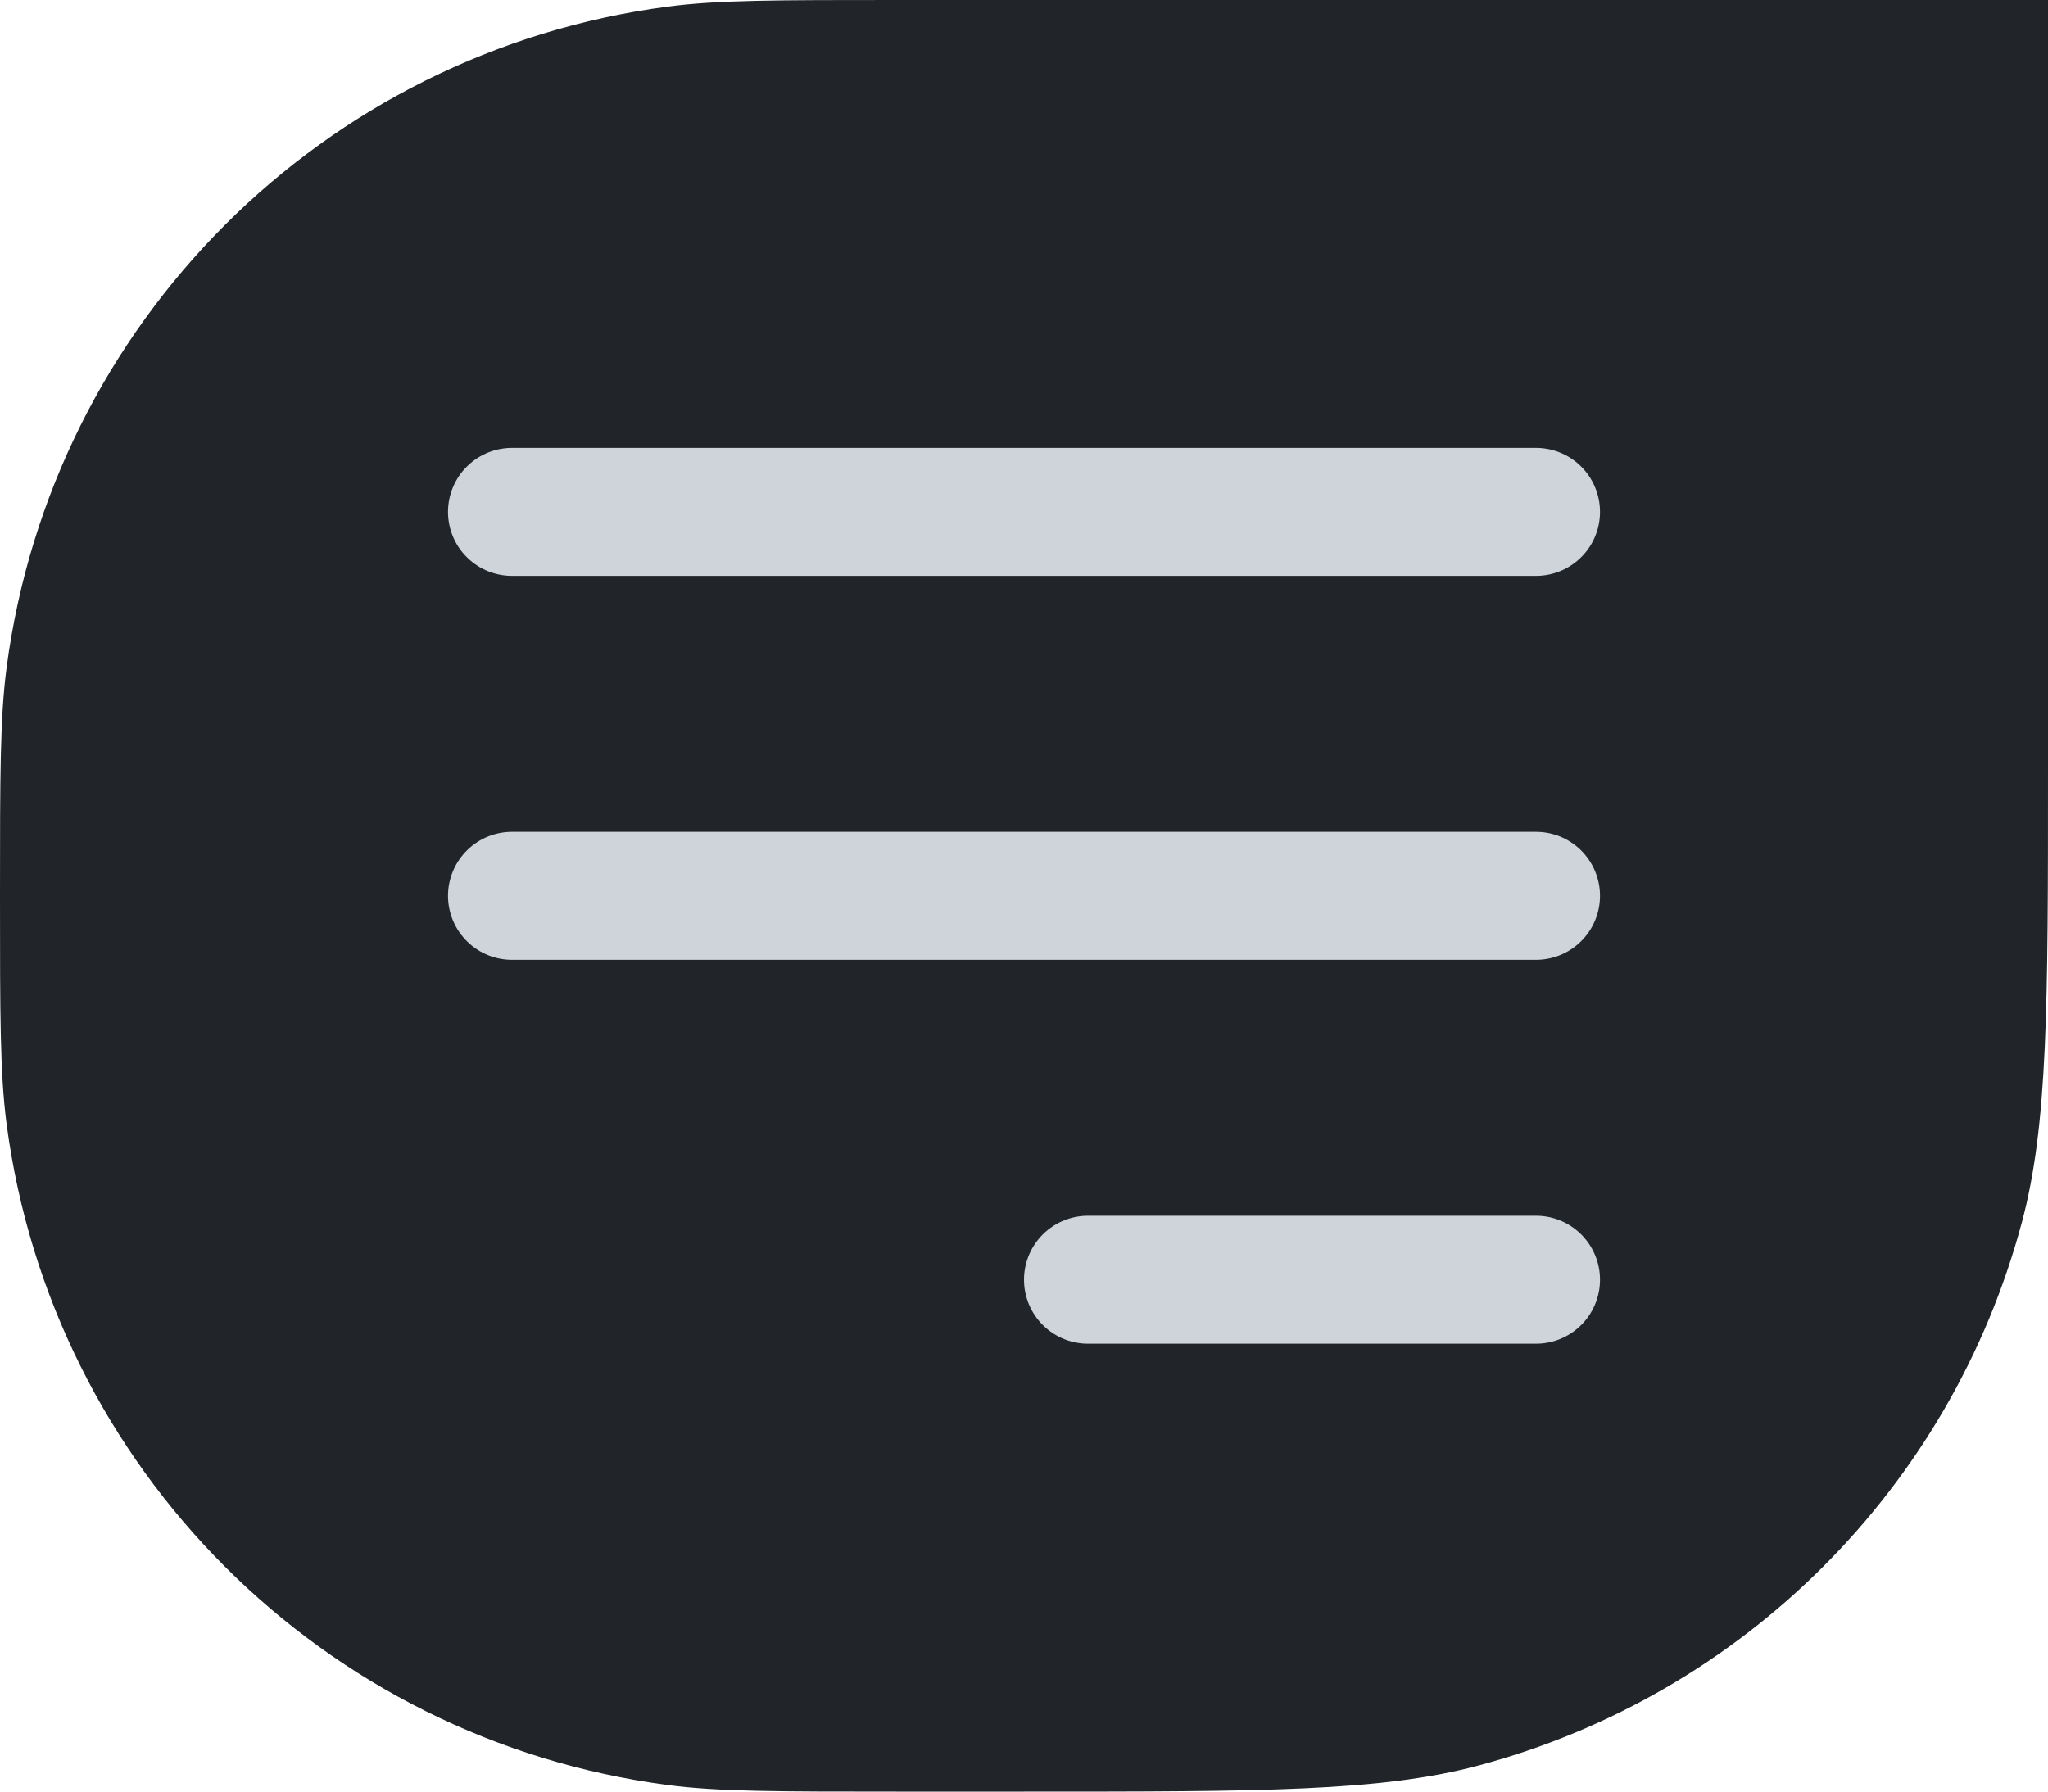
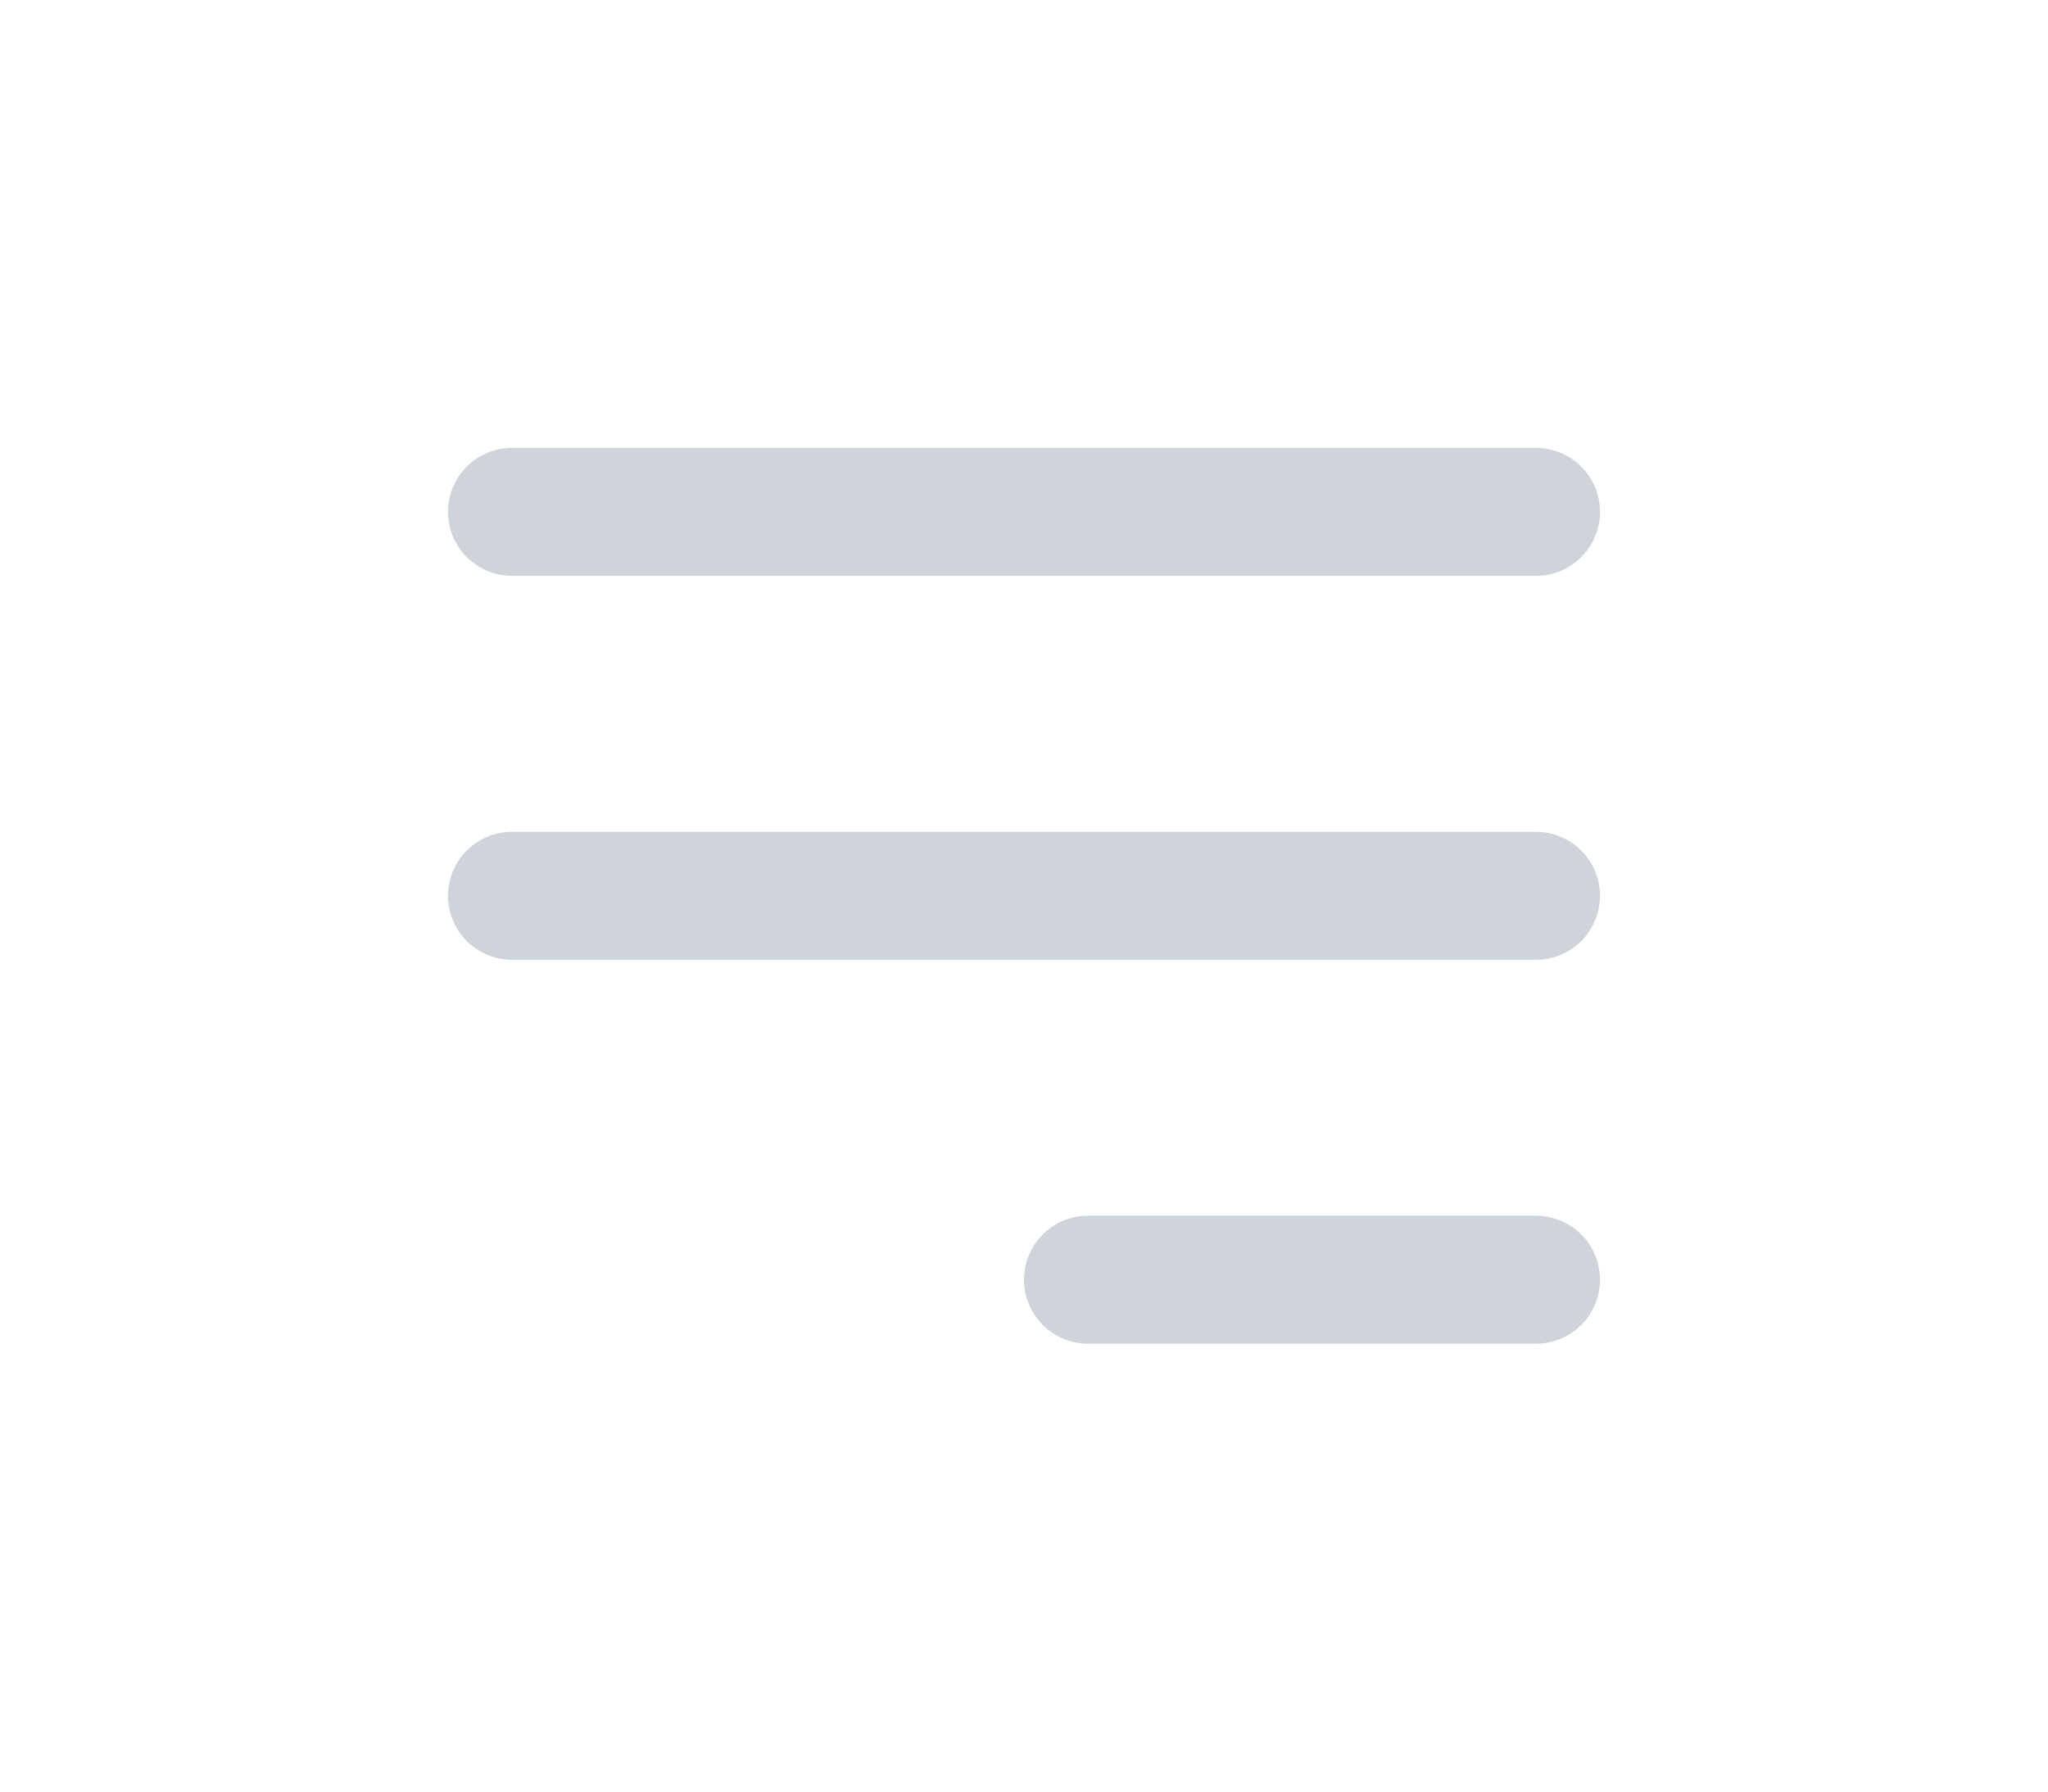
<svg xmlns="http://www.w3.org/2000/svg" width="32" height="28" viewBox="0 0 32 28" fill="none">
-   <path d="M0 14C0 12.142 0 11.213 0.103 10.434C0.812 5.049 5.049 0.812 10.434 0.103C11.213 0 12.142 0 14 0H32V12C32 15.72 32 17.58 31.591 19.106C30.482 23.247 27.247 26.482 23.106 27.591C21.58 28 19.72 28 16 28H14C12.142 28 11.213 28 10.434 27.897C5.049 27.188 0.812 22.951 0.103 17.566C0 16.787 0 15.858 0 14Z" fill="#212529" />
  <path d="M8 8H24M8 14H24M17 20H24" stroke="#CED4DA" stroke-width="2" stroke-linecap="round" stroke-linejoin="round" />
</svg>